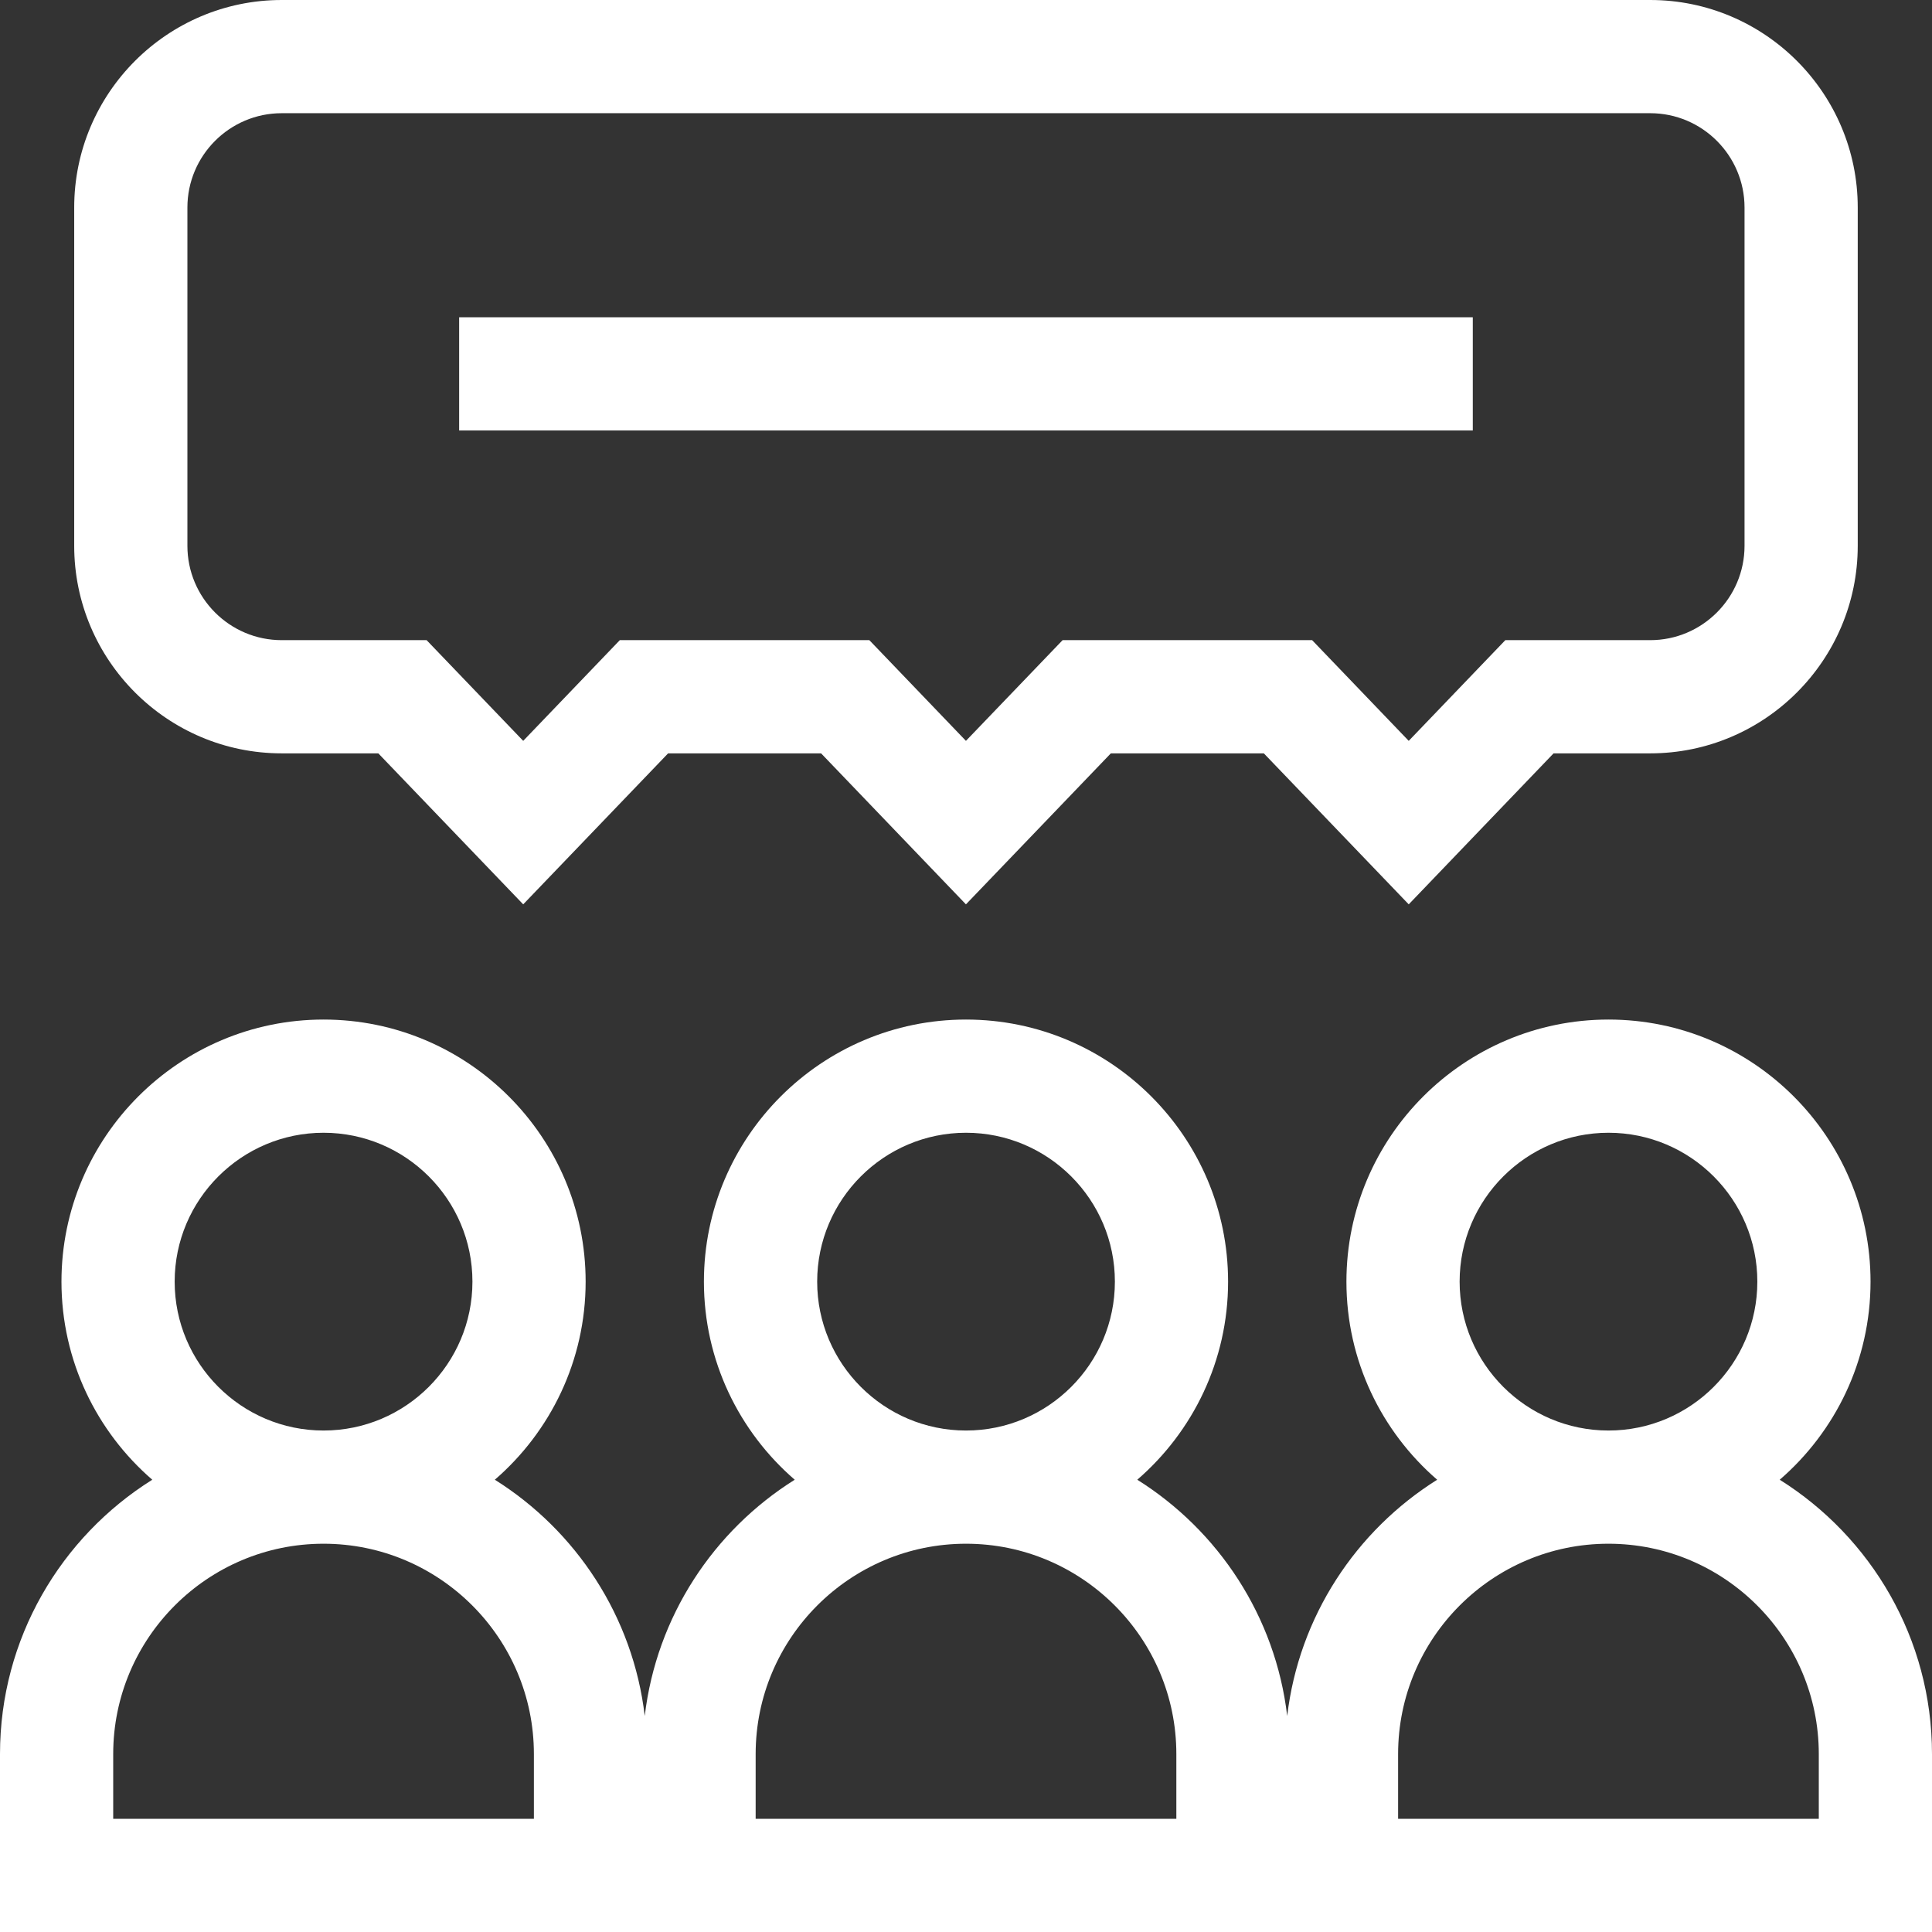
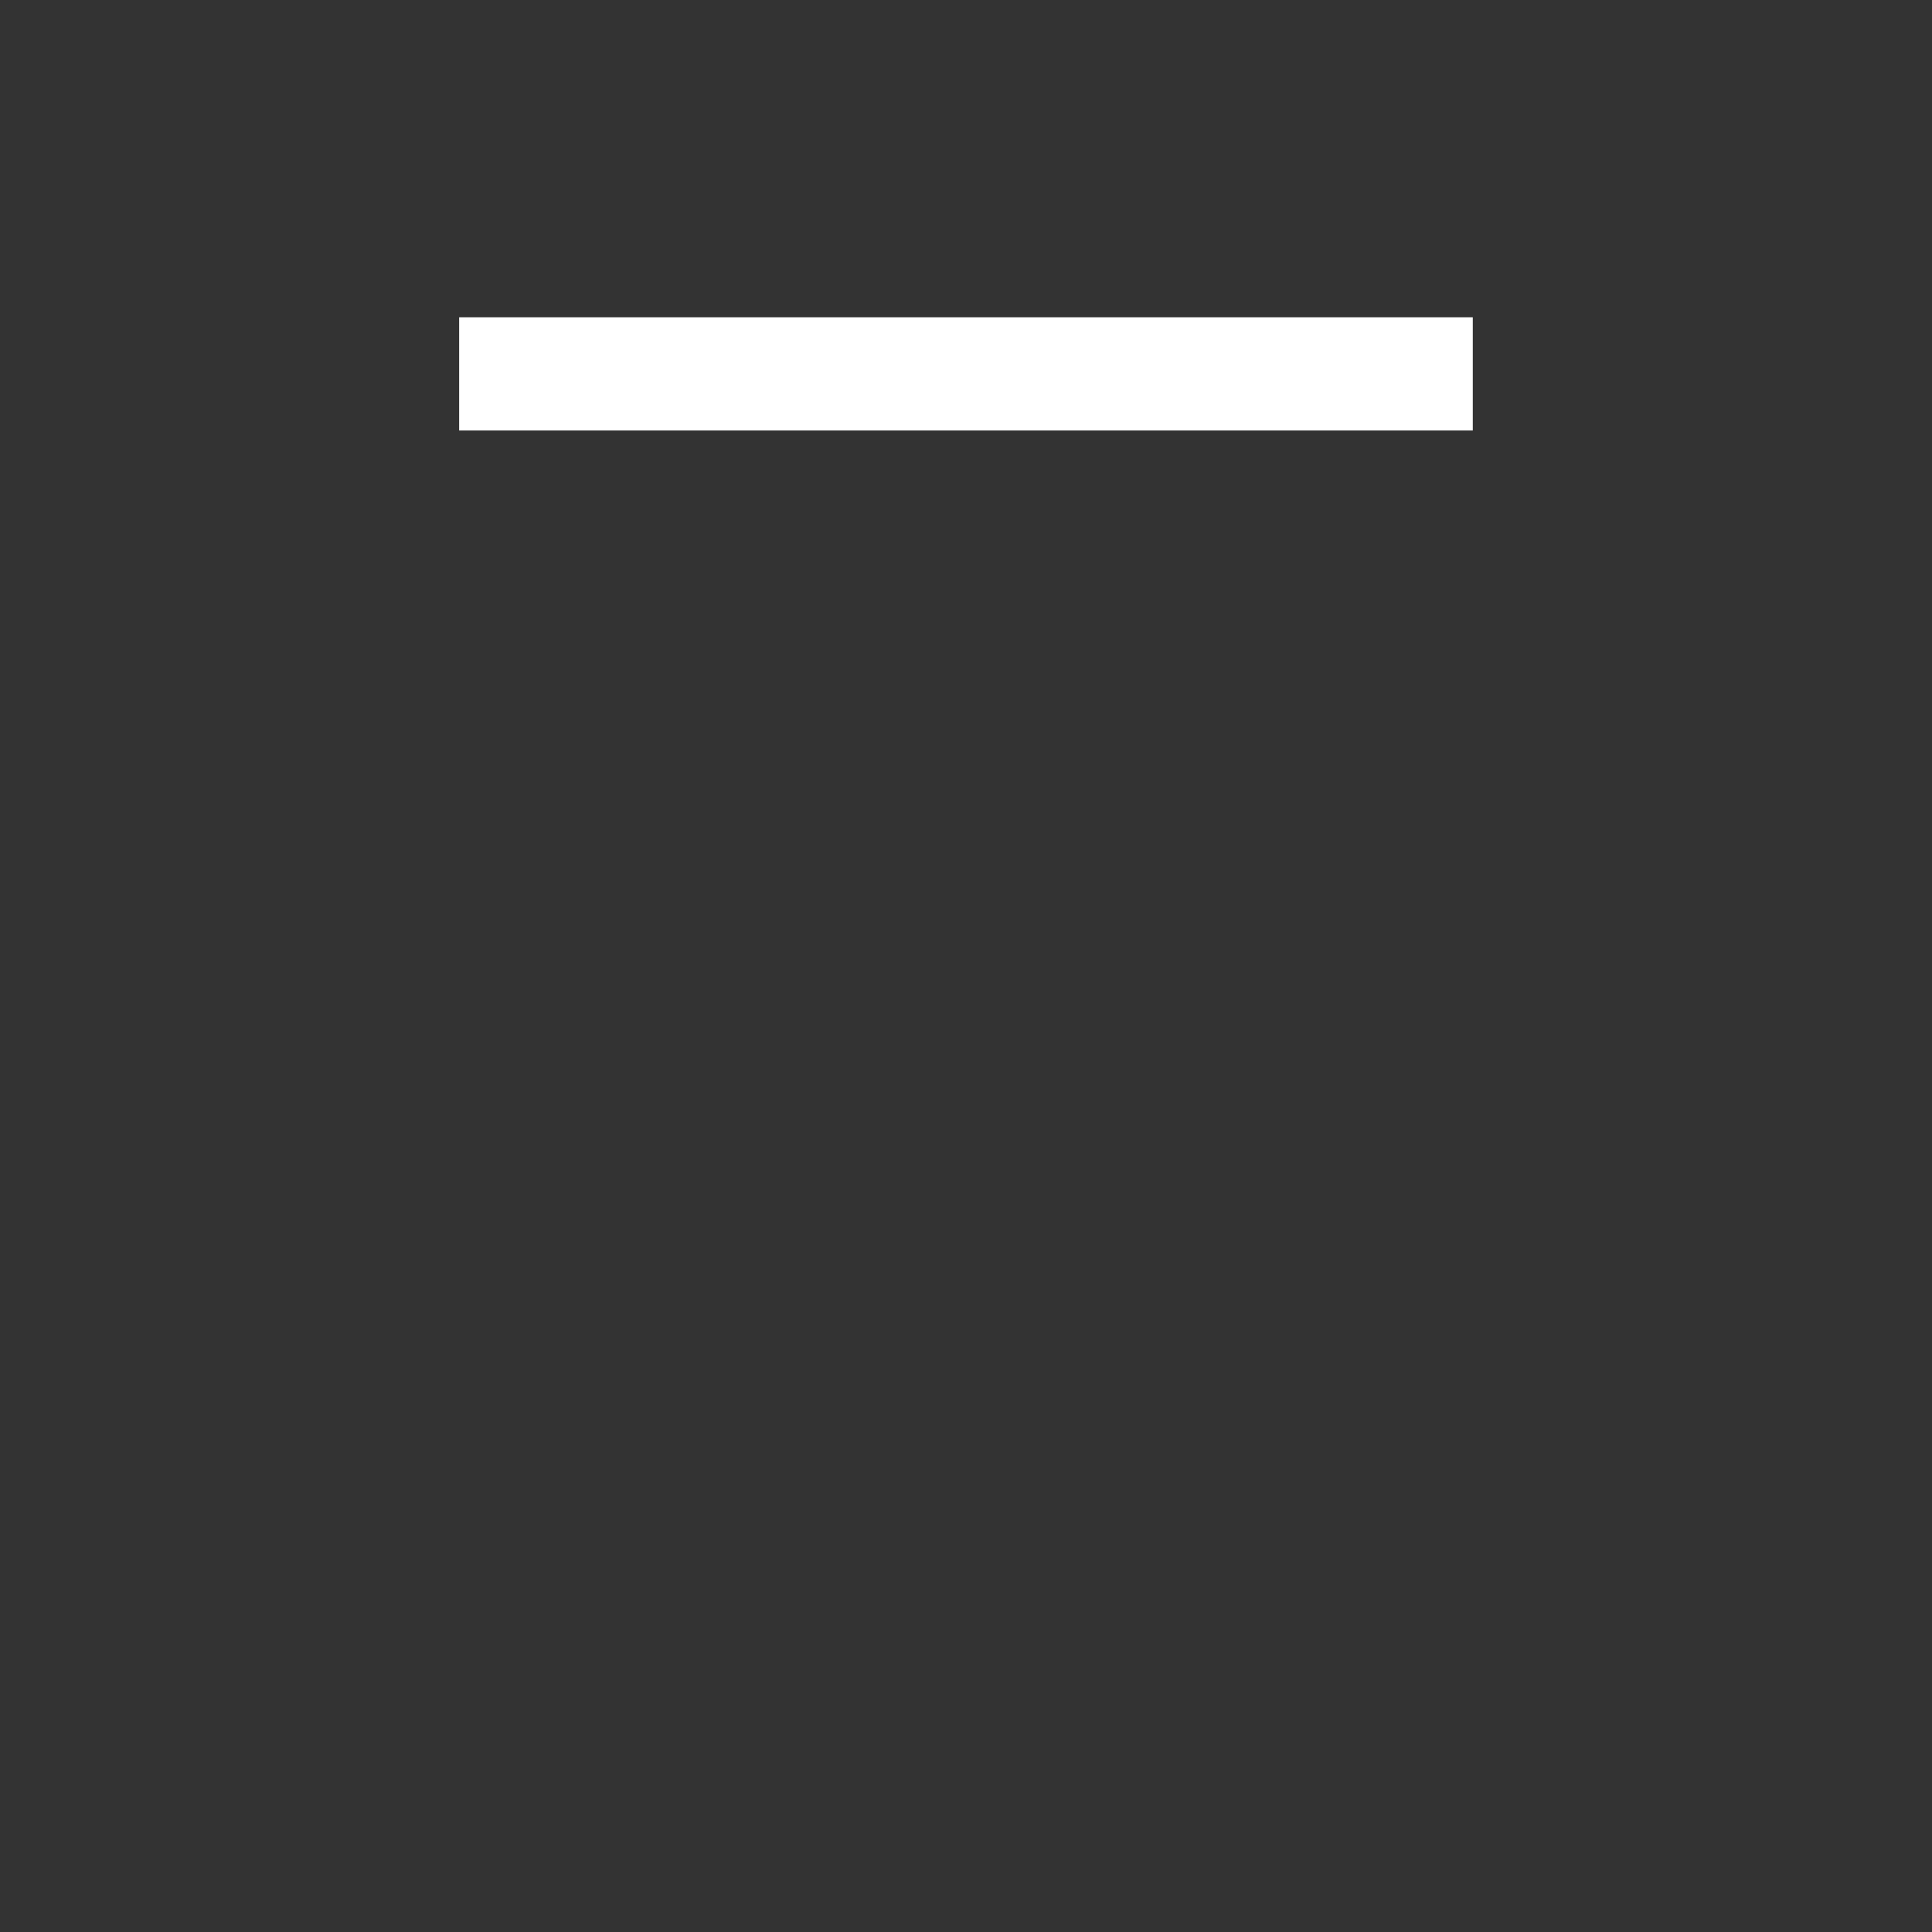
<svg xmlns="http://www.w3.org/2000/svg" width="32" height="32" viewBox="0 0 32 32" fill="none">
  <rect x="0" y="0" width="32" height="32" fill="#333333" stroke="none" />
-   <path d="M29.478 24.509C30.398 23.713 30.982 22.538 30.982 21.228C30.982 18.834 29.035 16.887 26.642 16.887C24.248 16.887 22.301 18.834 22.301 21.228C22.301 22.538 22.884 23.713 23.804 24.509C22.46 25.352 21.515 26.773 21.32 28.422C21.126 26.773 20.181 25.352 18.837 24.509C19.757 23.713 20.341 22.538 20.341 21.228C20.341 18.834 18.394 16.887 16 16.887C13.607 16.887 11.659 18.834 11.659 21.228C11.659 22.538 12.243 23.713 13.163 24.509C11.819 25.352 10.874 26.773 10.679 28.422C10.485 26.773 9.54 25.352 8.196 24.509C9.116 23.713 9.7 22.538 9.7 21.228C9.7 18.834 7.753 16.887 5.359 16.887C2.966 16.887 1.018 18.834 1.018 21.228C1.018 22.538 1.602 23.713 2.522 24.509C1.009 25.457 0 27.139 0 29.053V32H32V29.053C32 27.139 30.991 25.458 29.478 24.509ZM8.843 30.125H1.875V29.053C1.875 27.132 3.438 25.569 5.359 25.569C7.28 25.569 8.843 27.132 8.843 29.053V30.125H8.843ZM2.893 21.228C2.893 19.868 4 18.762 5.359 18.762C6.719 18.762 7.825 19.868 7.825 21.228C7.825 22.588 6.719 23.694 5.359 23.694C4 23.694 2.893 22.588 2.893 21.228ZM19.484 30.125H12.516V29.053C12.516 27.132 14.079 25.569 16 25.569C17.921 25.569 19.484 27.132 19.484 29.053V30.125H19.484ZM13.535 21.228C13.535 19.868 14.641 18.762 16 18.762C17.36 18.762 18.466 19.868 18.466 21.228C18.466 22.588 17.36 23.694 16 23.694C14.641 23.694 13.535 22.588 13.535 21.228ZM30.125 30.125H23.157V29.053C23.157 27.132 24.72 25.569 26.641 25.569C28.562 25.569 30.125 27.132 30.125 29.053V30.125H30.125ZM24.176 21.228C24.176 19.868 25.282 18.762 26.642 18.762C28.001 18.762 29.107 19.868 29.107 21.228C29.107 22.588 28.001 23.694 26.642 23.694C25.282 23.694 24.176 22.588 24.176 21.228Z" fill="white" />
-   <path d="M4.666 12.478H6.266L8.666 14.979L11.066 12.478H13.6L15.999 14.979L18.399 12.478H20.933L23.333 14.979L25.732 12.478H27.333C29.228 12.478 30.77 10.935 30.77 9.04V3.438C30.77 1.542 29.228 0 27.333 0H4.666C2.771 0 1.229 1.542 1.229 3.438V9.04C1.229 10.935 2.771 12.478 4.666 12.478ZM3.104 3.438C3.104 2.576 3.804 1.875 4.666 1.875H27.333C28.194 1.875 28.895 2.576 28.895 3.438V9.04C28.895 9.902 28.194 10.603 27.333 10.603H24.933L23.333 12.271L21.733 10.603H17.6L15.999 12.271L14.399 10.603H10.266L8.666 12.271L7.066 10.603H4.666C3.804 10.603 3.104 9.902 3.104 9.04V3.438Z" fill="white" />
  <path d="M7.605 5.255H24.394V7.13H7.605V5.255Z" fill="white" />
</svg>